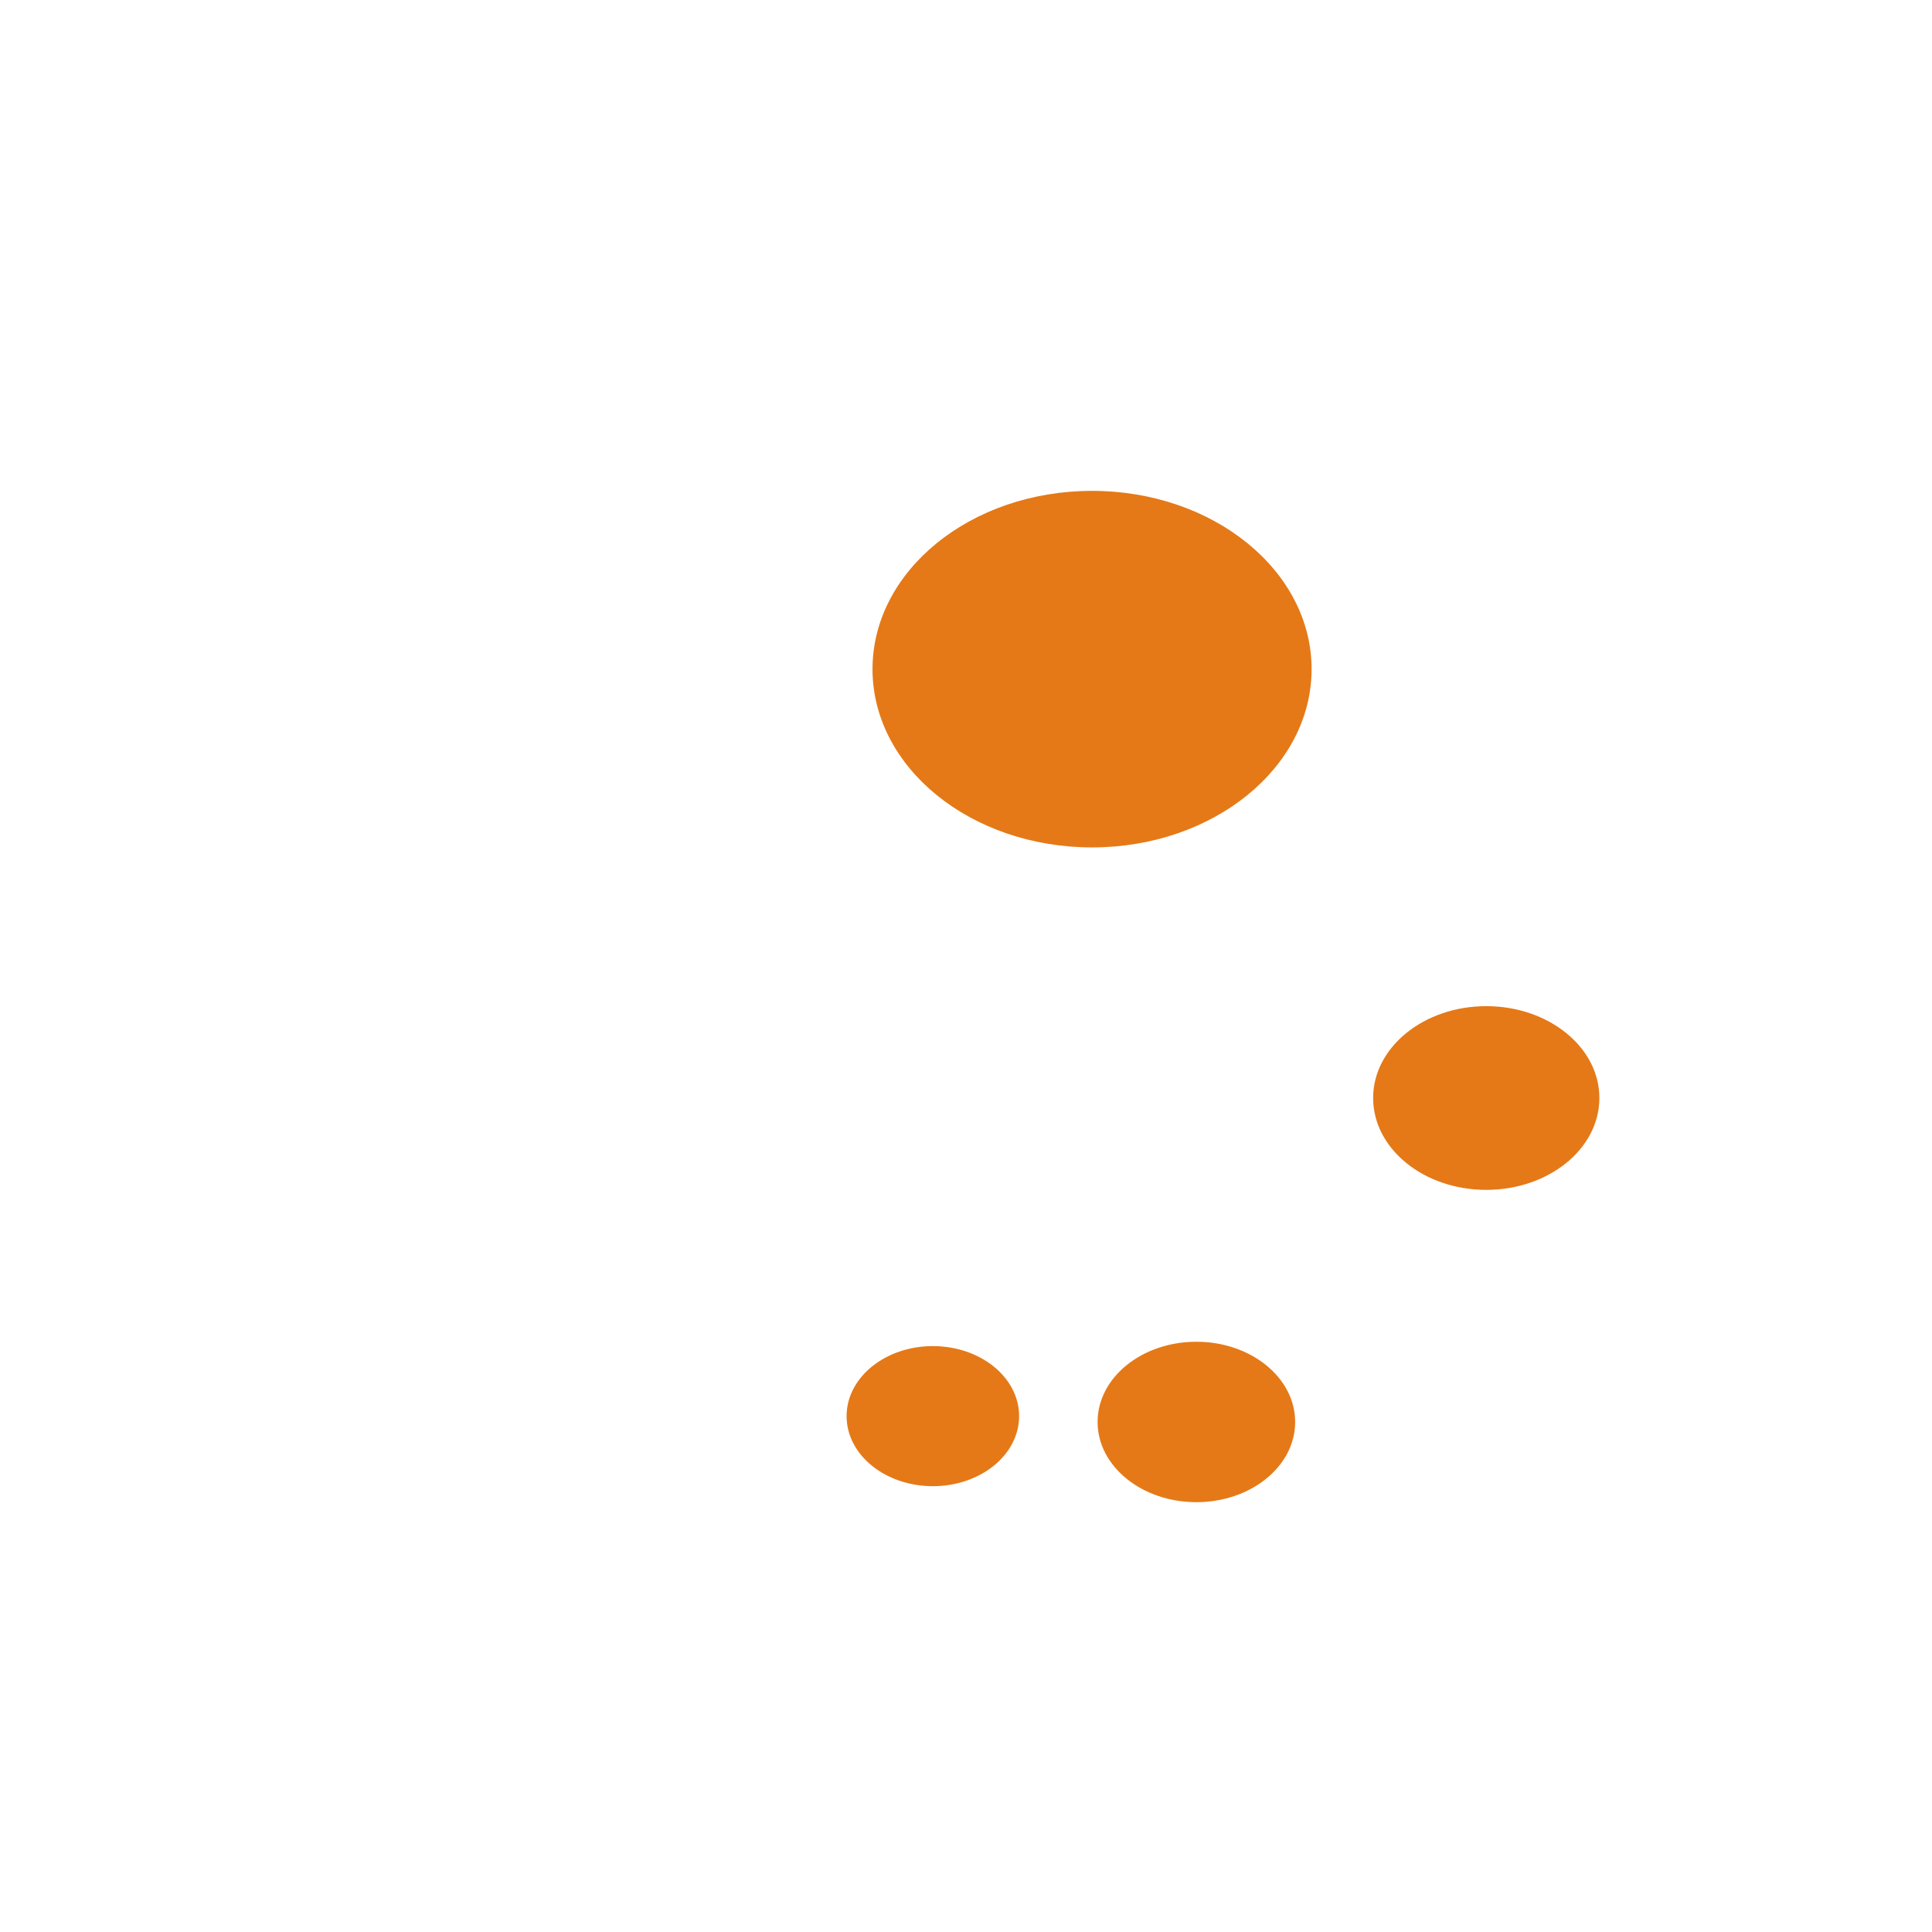
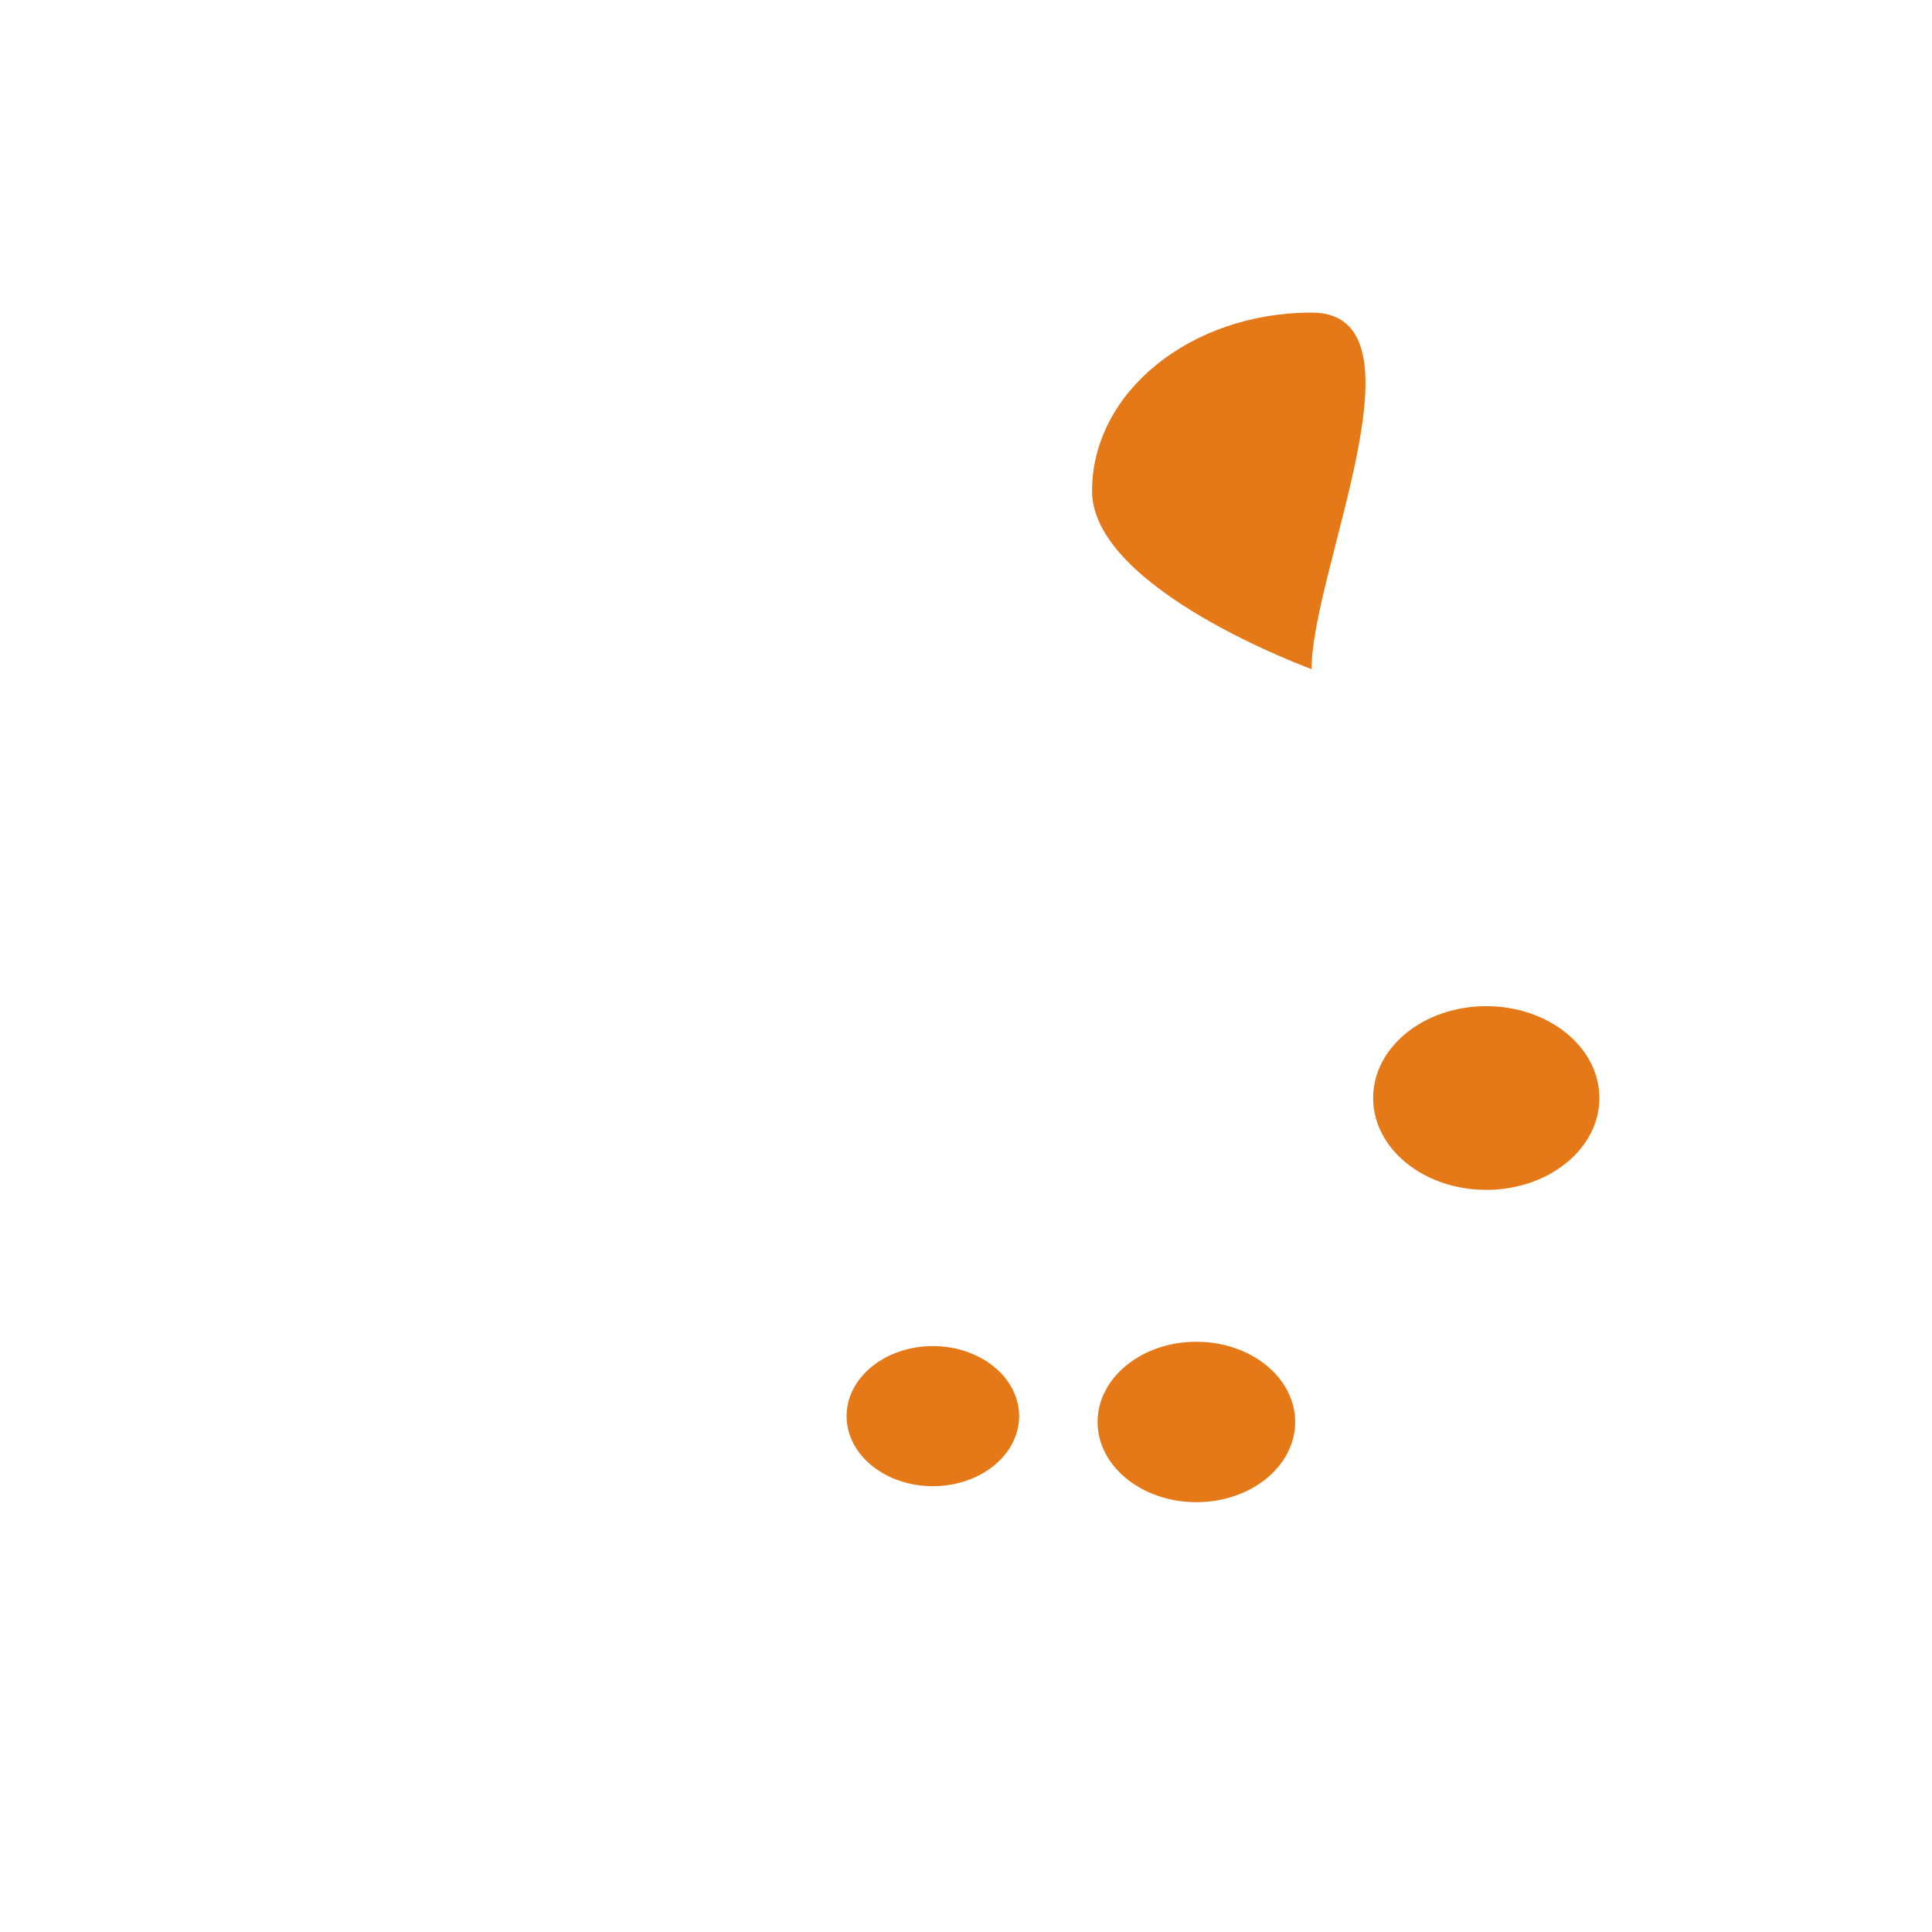
<svg xmlns="http://www.w3.org/2000/svg" version="1.1" x="0px" y="0px" viewBox="0 0 512 512" enable-background="new 0 0 512 512" xml:space="preserve">
  <g id="Layer_5">
-     <path fill="#E57917" d="M347.586,177.329c0,26.092-26.048,47.244-58.18,47.244s-58.18-21.152-58.18-47.244   s26.048-47.244,58.18-47.244S347.586,151.236,347.586,177.329z M393.875,266.642c-16.557,0-29.98,10.899-29.98,24.344   c0,13.445,13.422,24.344,29.98,24.344c16.557,0,29.98-10.899,29.98-24.344C423.855,277.541,410.433,266.642,393.875,266.642z    M317.052,355.578c-14.458,0-26.179,9.517-26.179,21.258s11.721,21.258,26.179,21.258s26.179-9.517,26.179-21.258   S331.51,355.578,317.052,355.578z M247.216,356.73c-12.625,0-22.86,8.311-22.86,18.563c0,10.252,10.235,18.563,22.86,18.563   c12.625,0,22.86-8.311,22.86-18.563C270.076,365.041,259.841,356.73,247.216,356.73z" />
+     <path fill="#E57917" d="M347.586,177.329s-58.18-21.152-58.18-47.244   s26.048-47.244,58.18-47.244S347.586,151.236,347.586,177.329z M393.875,266.642c-16.557,0-29.98,10.899-29.98,24.344   c0,13.445,13.422,24.344,29.98,24.344c16.557,0,29.98-10.899,29.98-24.344C423.855,277.541,410.433,266.642,393.875,266.642z    M317.052,355.578c-14.458,0-26.179,9.517-26.179,21.258s11.721,21.258,26.179,21.258s26.179-9.517,26.179-21.258   S331.51,355.578,317.052,355.578z M247.216,356.73c-12.625,0-22.86,8.311-22.86,18.563c0,10.252,10.235,18.563,22.86,18.563   c12.625,0,22.86-8.311,22.86-18.563C270.076,365.041,259.841,356.73,247.216,356.73z" />
  </g>
  <g id="Layer_1">
</g>
</svg>